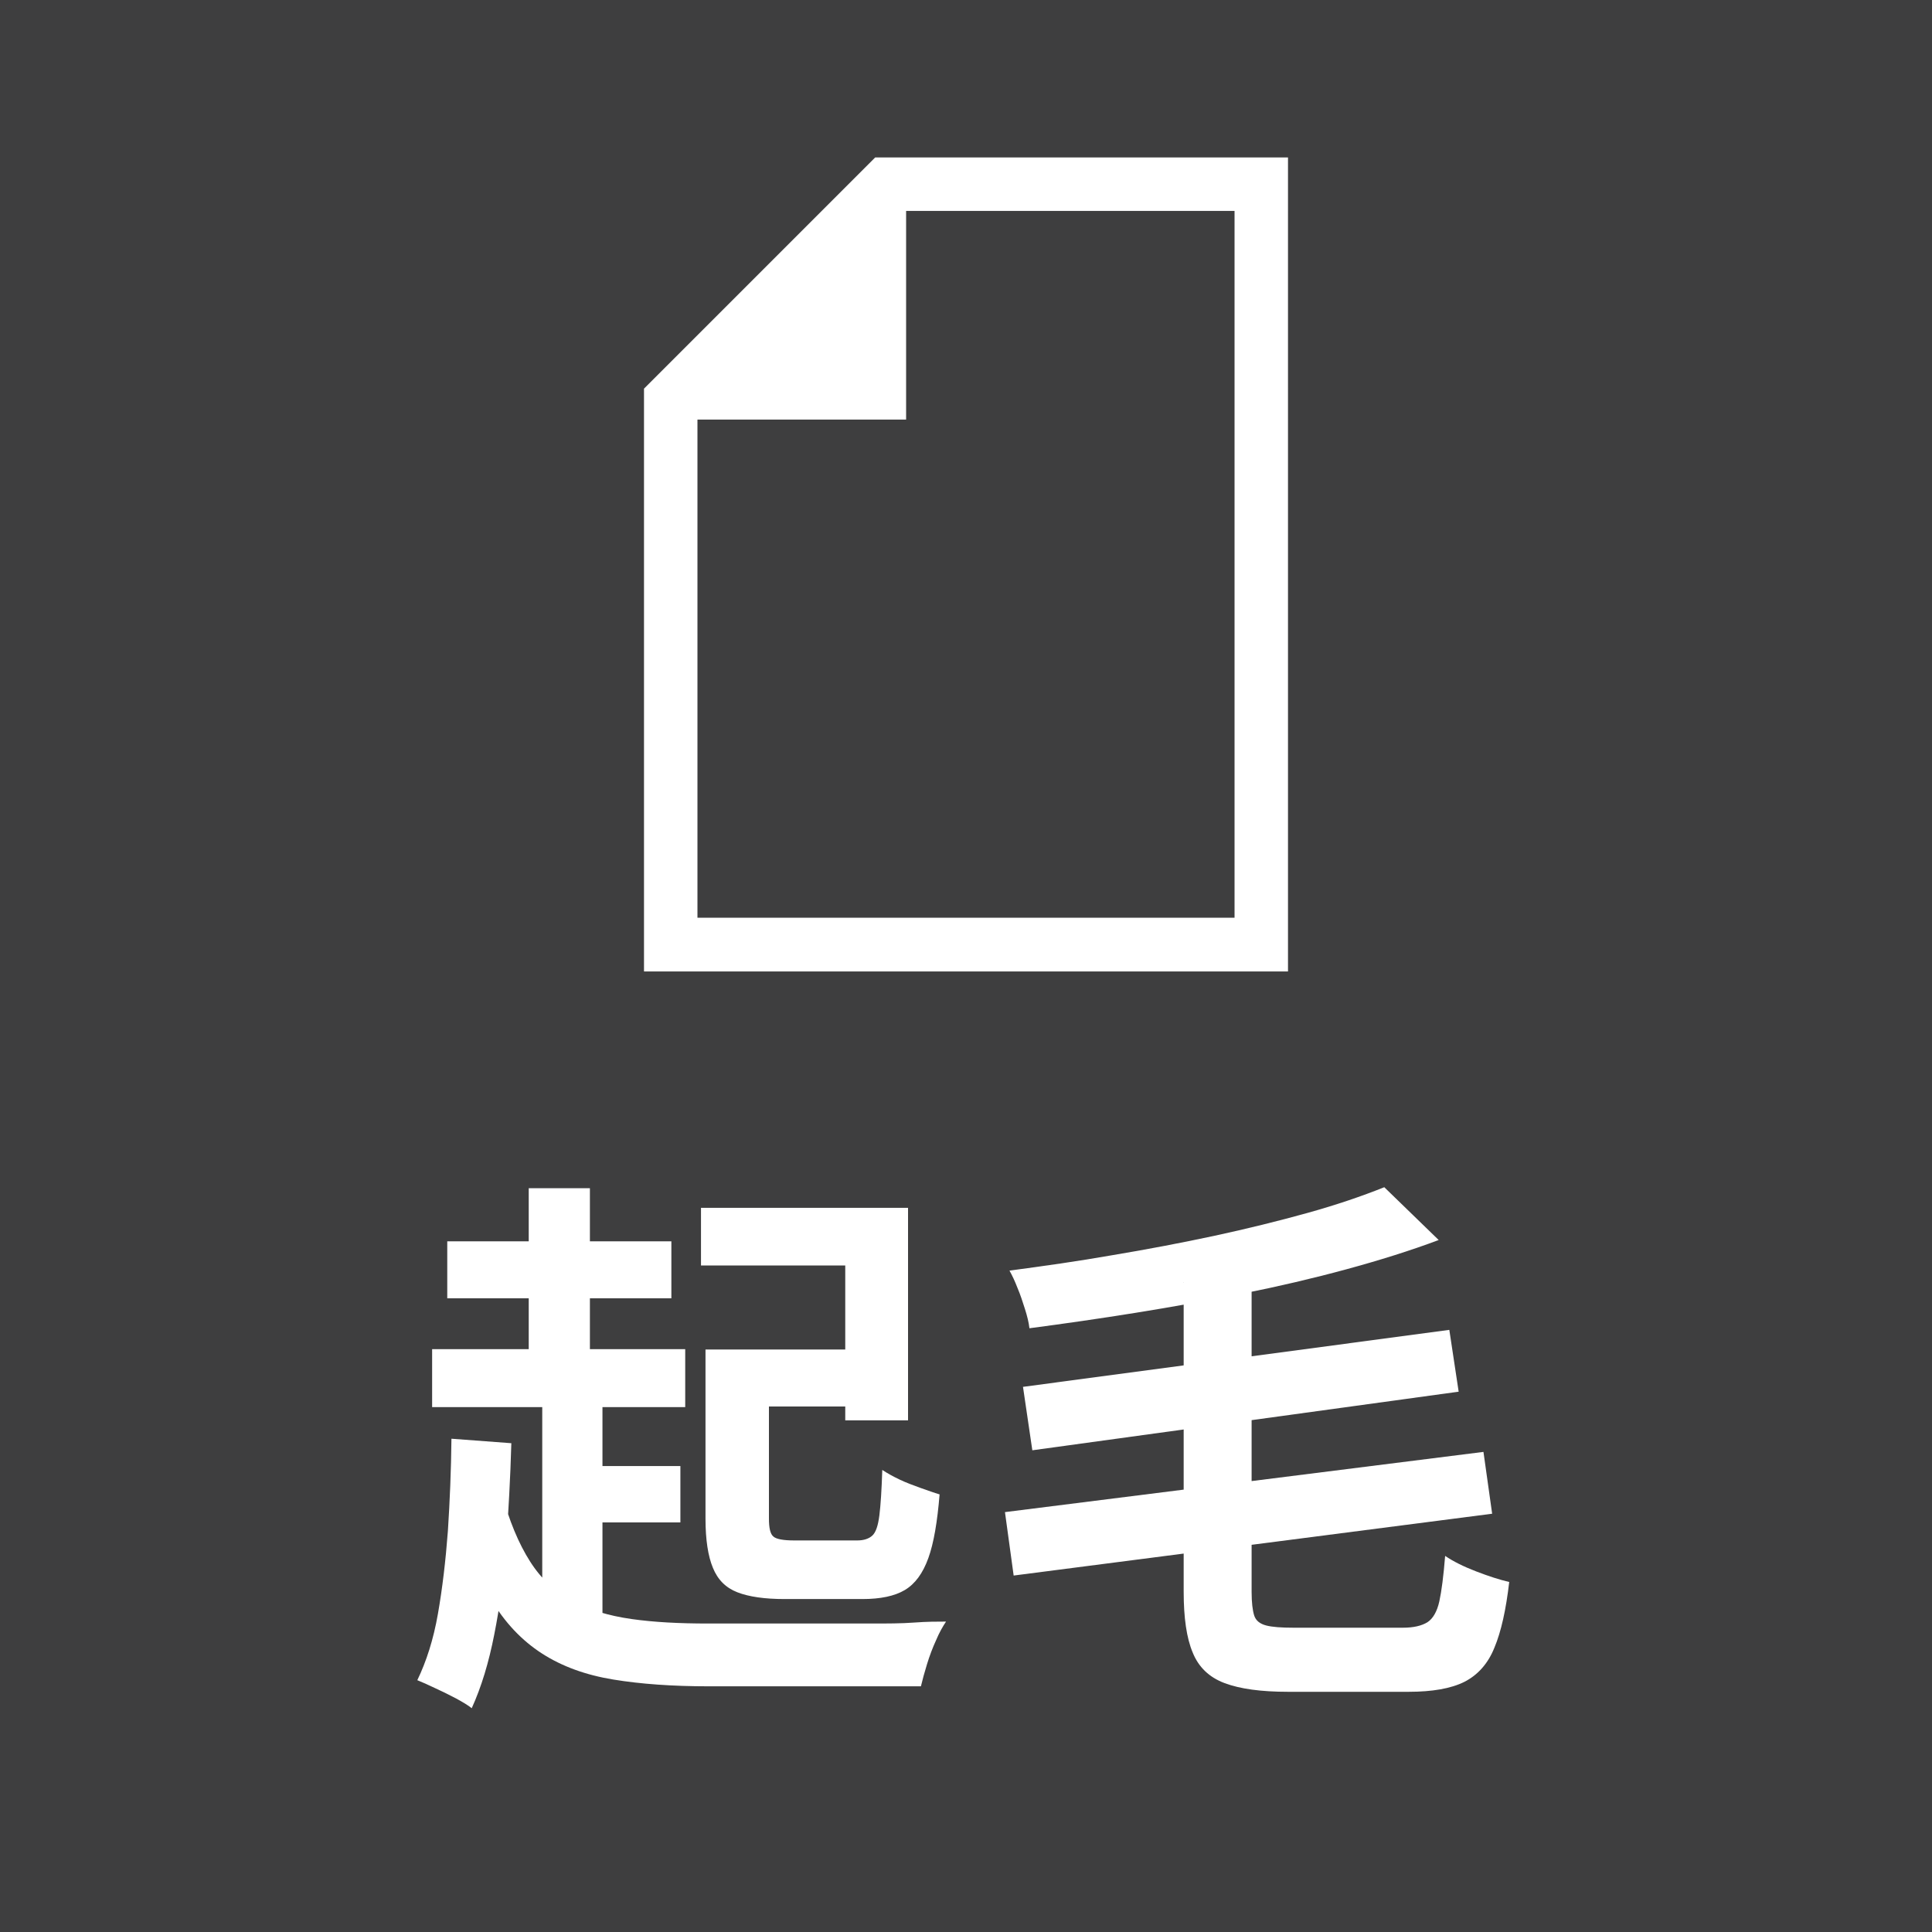
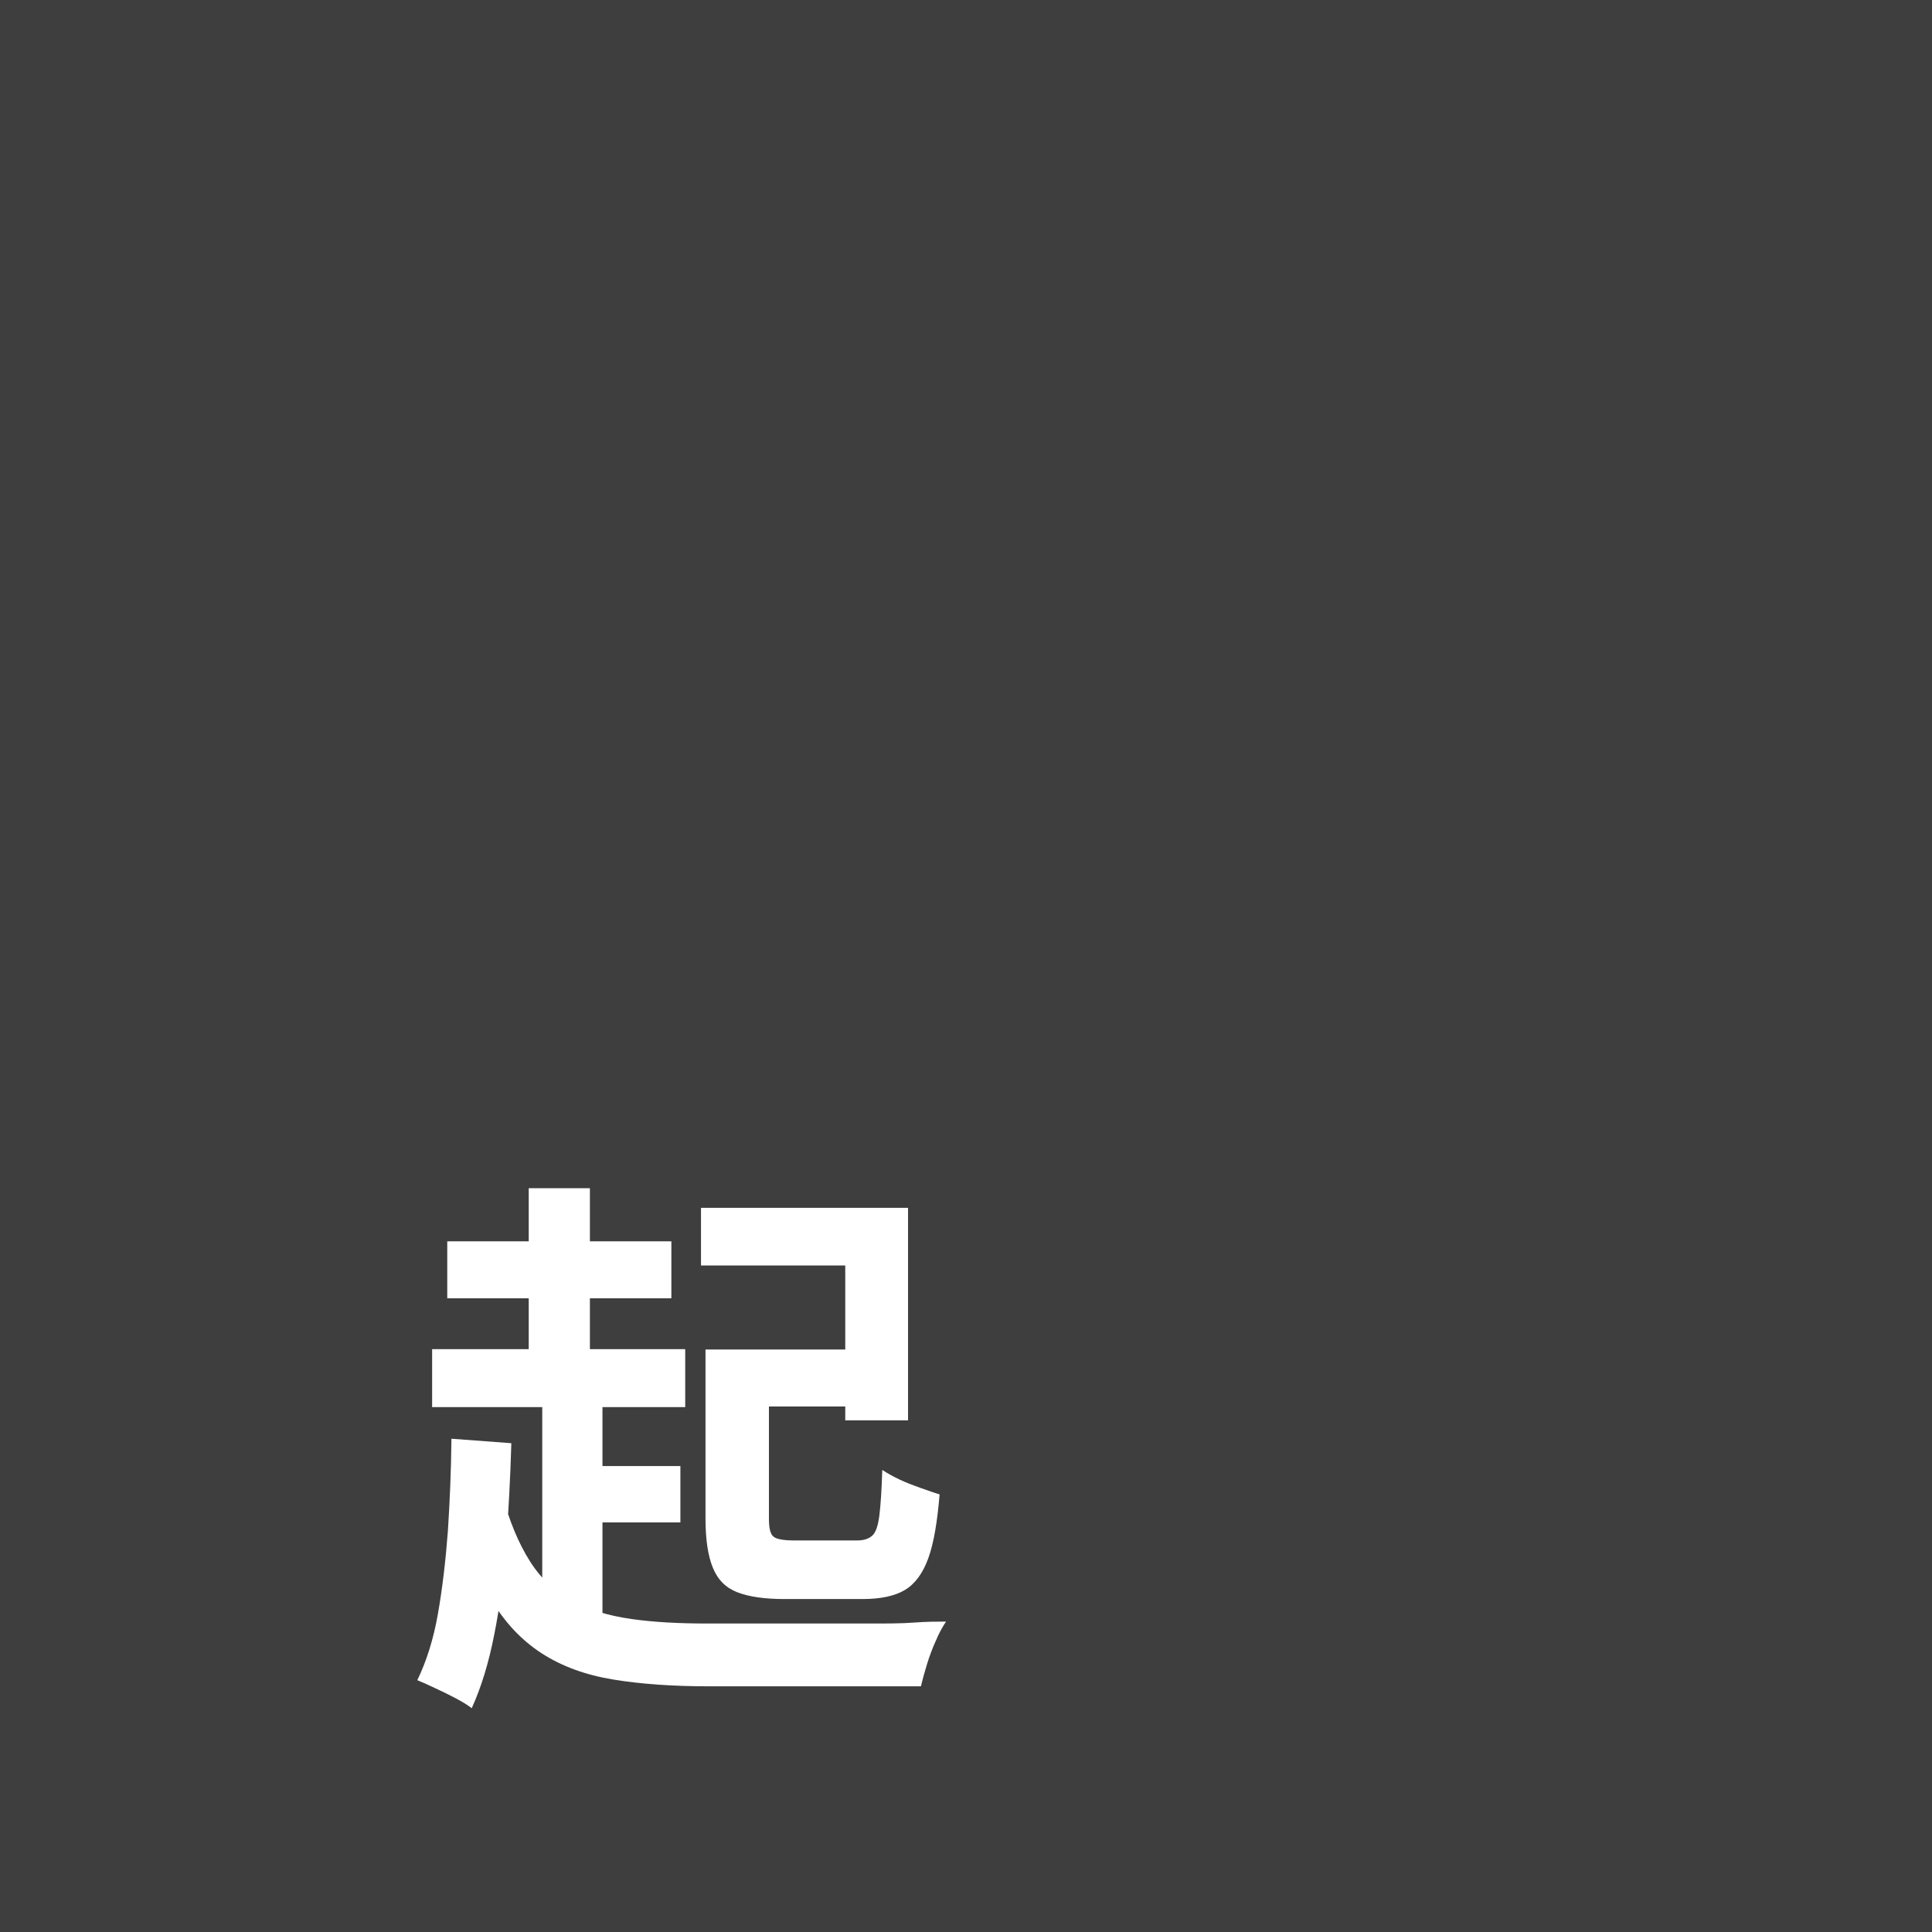
<svg xmlns="http://www.w3.org/2000/svg" id="_レイヤー_2" data-name="レイヤー 2" width="60" height="60" viewBox="0 0 60 60">
  <defs>
    <style>
      .cls-1 {
        fill: #fff;
      }

      .cls-2 {
        fill: #3e3e3f;
      }
    </style>
  </defs>
  <g id="_レイヤー_4" data-name="レイヤー 4">
    <rect class="cls-2" width="60" height="60" />
    <g>
      <path class="cls-1" d="M14.01,44.68l1.87.14c-.03,1.08-.09,2.12-.16,3.13-.07,1.01-.2,1.95-.37,2.81-.17.87-.4,1.63-.7,2.29-.11-.09-.28-.19-.48-.3-.21-.11-.43-.22-.65-.32-.23-.11-.41-.19-.56-.25.28-.58.5-1.26.64-2.06s.24-1.65.31-2.58c.06-.93.1-1.88.11-2.86ZM13.42,41.9h7.86v1.8h-7.86v-1.8ZM13.89,38.55h6.96v1.77h-6.96v-1.77ZM15.57,46.33c.24.9.54,1.61.89,2.16s.79.96,1.32,1.23c.52.28,1.13.46,1.83.56.7.1,1.49.14,2.39.14.21,0,.51,0,.88,0,.37,0,.79,0,1.26,0,.46,0,.95,0,1.45,0h1.48c.48,0,.92,0,1.32-.03s.72-.03.99-.03c-.1.15-.21.34-.31.58-.11.24-.2.48-.28.74s-.14.48-.19.69h-6.59c-1.12,0-2.11-.07-2.96-.21-.86-.14-1.6-.41-2.22-.81s-1.16-.96-1.59-1.7c-.43-.74-.8-1.7-1.1-2.89l1.46-.44ZM16.42,36.9h1.9v5.97h-1.9v-5.97ZM16.84,43.05h1.87v7.56h-1.87v-7.56ZM17.85,45.53h3.28v1.75h-3.28v-1.75ZM21.77,37.51h6.43v6.6h-1.95v-4.81h-4.48v-1.79ZM21.91,41.91h1.97v5.25c0,.29.04.48.14.56.09.08.31.12.65.12h1.95c.2,0,.36-.05.47-.15s.18-.31.22-.63.07-.79.09-1.41c.15.1.33.2.54.3.21.1.43.18.65.26.23.08.42.15.59.2-.07.85-.18,1.51-.35,1.98s-.41.8-.73.99c-.32.19-.76.28-1.32.28h-2.41c-.62,0-1.11-.07-1.47-.21-.36-.14-.61-.39-.76-.76-.15-.36-.23-.87-.23-1.53v-5.25ZM22.7,41.91h4.64v1.77h-4.64v-1.77Z" />
-       <path class="cls-1" d="M31.21,46.96l14.86-1.87.27,1.92-14.86,1.92-.27-1.97ZM42.98,36.86l1.7,1.65c-.88.33-1.84.63-2.87.91-1.03.28-2.1.53-3.2.75-1.1.22-2.22.42-3.34.6s-2.23.34-3.3.48c-.02-.18-.07-.38-.14-.6-.07-.22-.14-.44-.23-.65-.08-.21-.17-.4-.25-.54,1.05-.14,2.12-.29,3.2-.48,1.08-.18,2.13-.38,3.16-.6,1.02-.22,1.99-.46,2.89-.71.9-.25,1.69-.52,2.39-.8ZM31.77,43.07l13.24-1.77.29,1.92-13.24,1.82-.29-1.97ZM36.75,39.84h2.12v9.6c0,.33.03.57.08.73s.18.26.37.31.48.07.85.07h3.4c.33,0,.58-.06.76-.17.17-.11.3-.33.37-.65.07-.32.13-.79.18-1.41.25.17.57.33.96.48.39.15.73.26,1.03.33-.1.86-.25,1.54-.46,2.04-.2.5-.52.85-.93,1.06-.42.21-1,.31-1.73.31h-3.75c-.84,0-1.49-.09-1.97-.27-.48-.18-.81-.5-.99-.95-.19-.45-.28-1.08-.28-1.89v-9.6Z" />
    </g>
-     <path class="cls-1" d="M27.18,4.89l-7.18,7.18v18.1h20V4.89h-12.82ZM38.34,28.5h-16.68v-15.47h6.48v-6.48h10.2v21.95Z" />
  </g>
</svg>